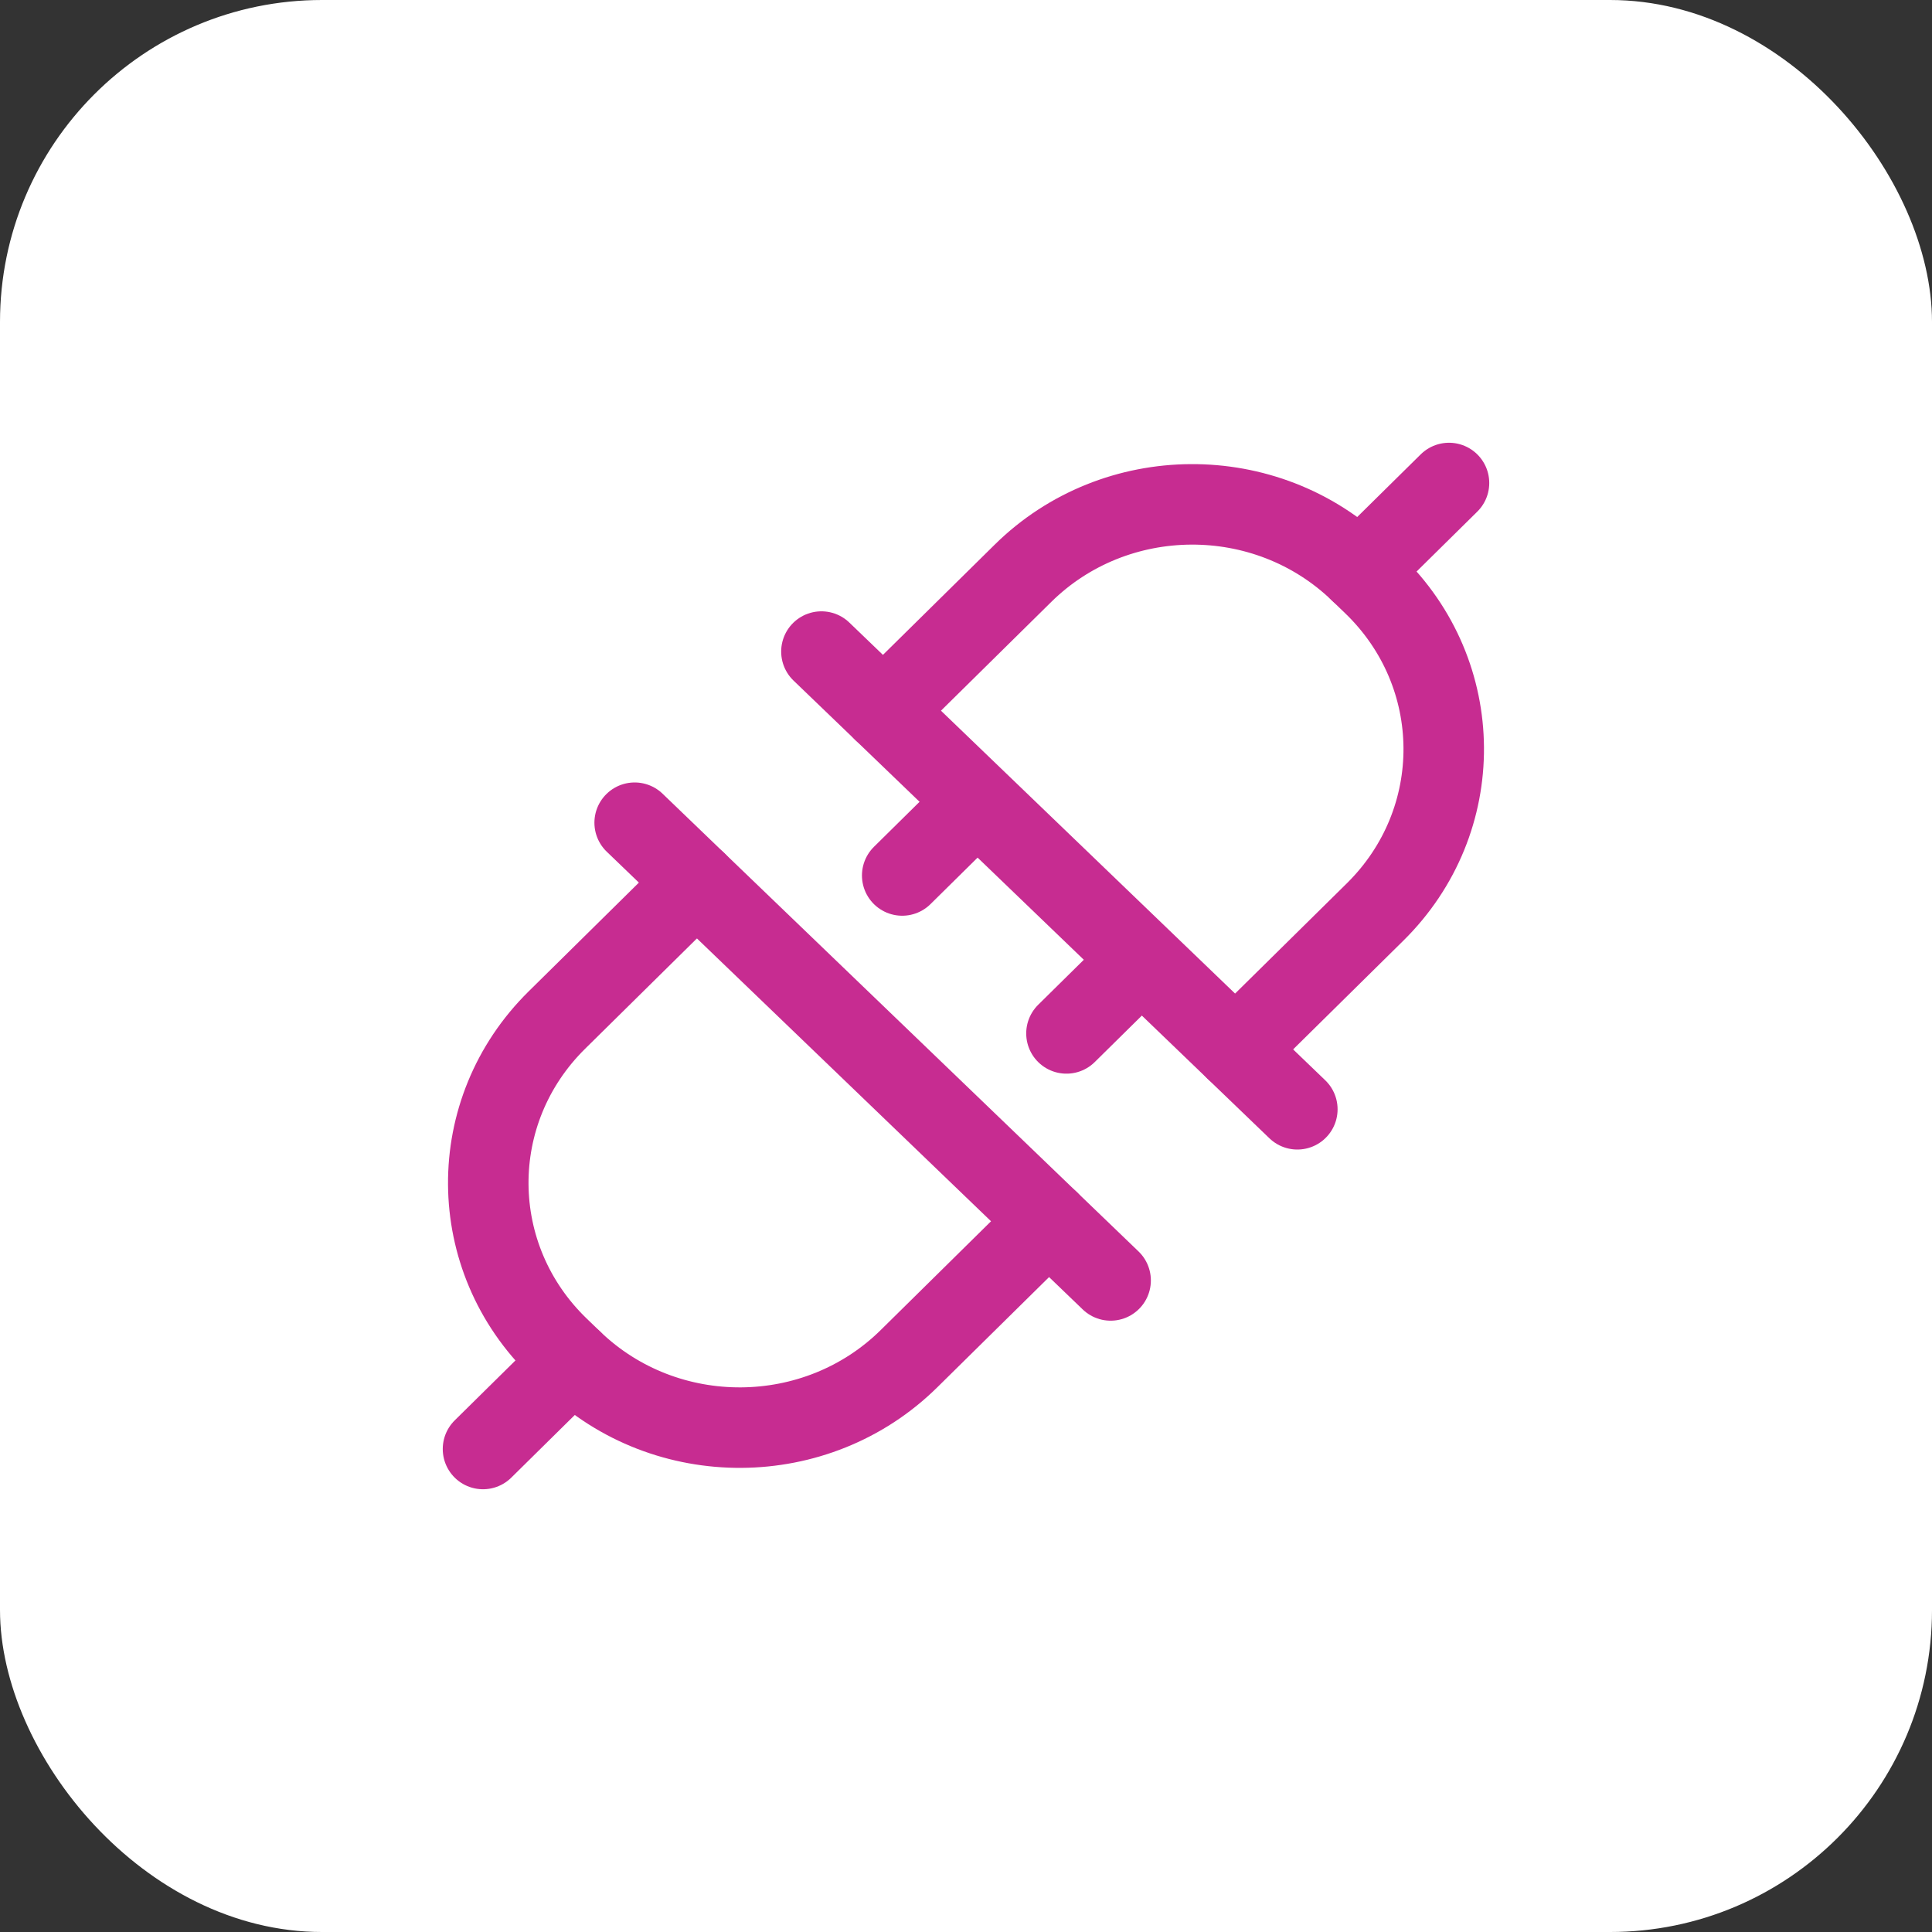
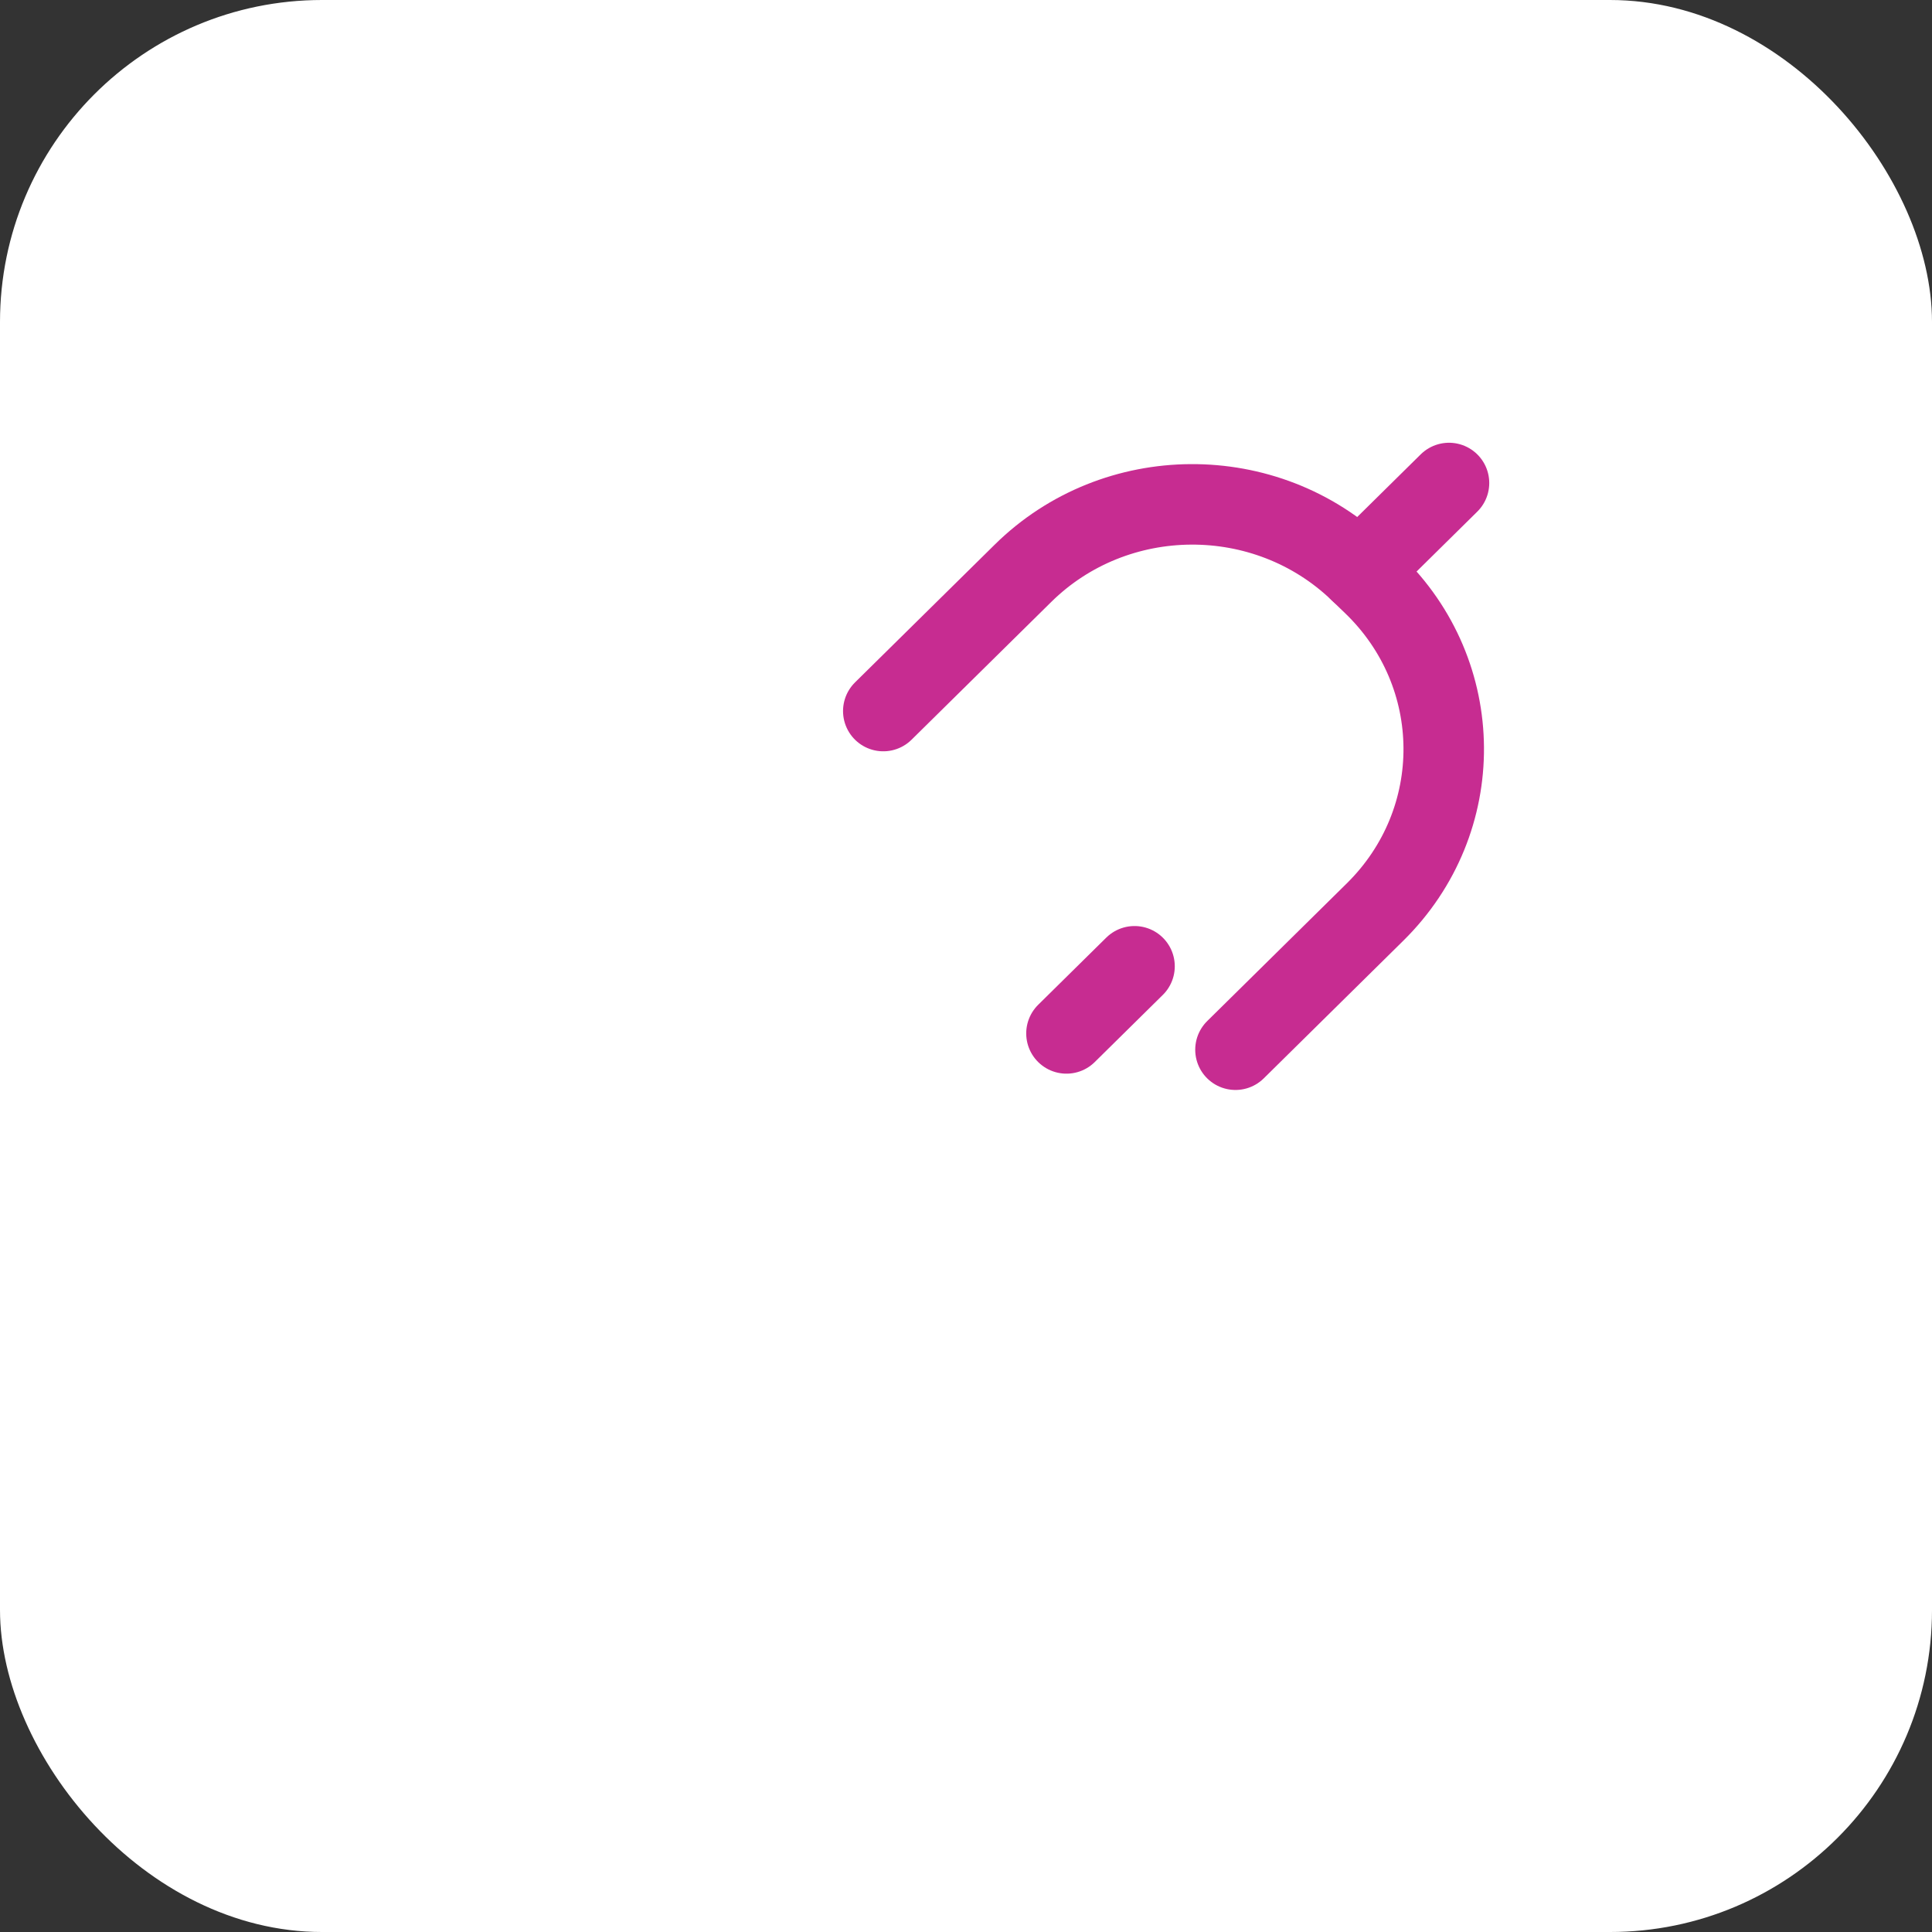
<svg xmlns="http://www.w3.org/2000/svg" width="48" height="48" viewBox="0 0 48 48" fill="none">
  <rect x="0" y="0" width="48" height="48" fill="#333333" stroke="none" />
  <rect width="48" height="48" rx="8" fill="white" />
  <path d="M21.945 17.666L25.415 14.244C27.709 11.98 31.453 11.957 33.777 14.192L34.11 14.512C36.434 16.747 36.459 20.394 34.164 22.658L30.695 26.08" stroke="#C72C91" stroke-width="2" stroke-linecap="round" stroke-linejoin="round" />
-   <path d="M20.408 16.188L32.232 27.56" stroke="#C72C91" stroke-width="2" stroke-linecap="round" stroke-linejoin="round" />
  <path d="M28.187 24.007L26.496 25.675" stroke="#C72C91" stroke-width="2" stroke-linecap="round" stroke-linejoin="round" />
-   <path d="M24.106 20.082L22.415 21.751" stroke="#C72C91" stroke-width="2" stroke-linecap="round" stroke-linejoin="round" />
  <path d="M33.778 14.192L36 12" stroke="#C72C91" stroke-width="2" stroke-linecap="round" stroke-linejoin="round" />
-   <path d="M26.055 30.333L22.585 33.755C20.291 36.02 16.547 36.043 14.222 33.807L13.89 33.487C11.566 31.252 11.541 27.605 13.837 25.342L17.306 21.919" stroke="#C72C91" stroke-width="2" stroke-linecap="round" stroke-linejoin="round" />
-   <path d="M27.593 31.812L15.768 20.44" stroke="#C72C91" stroke-width="2" stroke-linecap="round" stroke-linejoin="round" />
-   <path d="M14.222 33.808L12 36" stroke="#C72C91" stroke-width="2" stroke-linecap="round" stroke-linejoin="round" />
</svg>